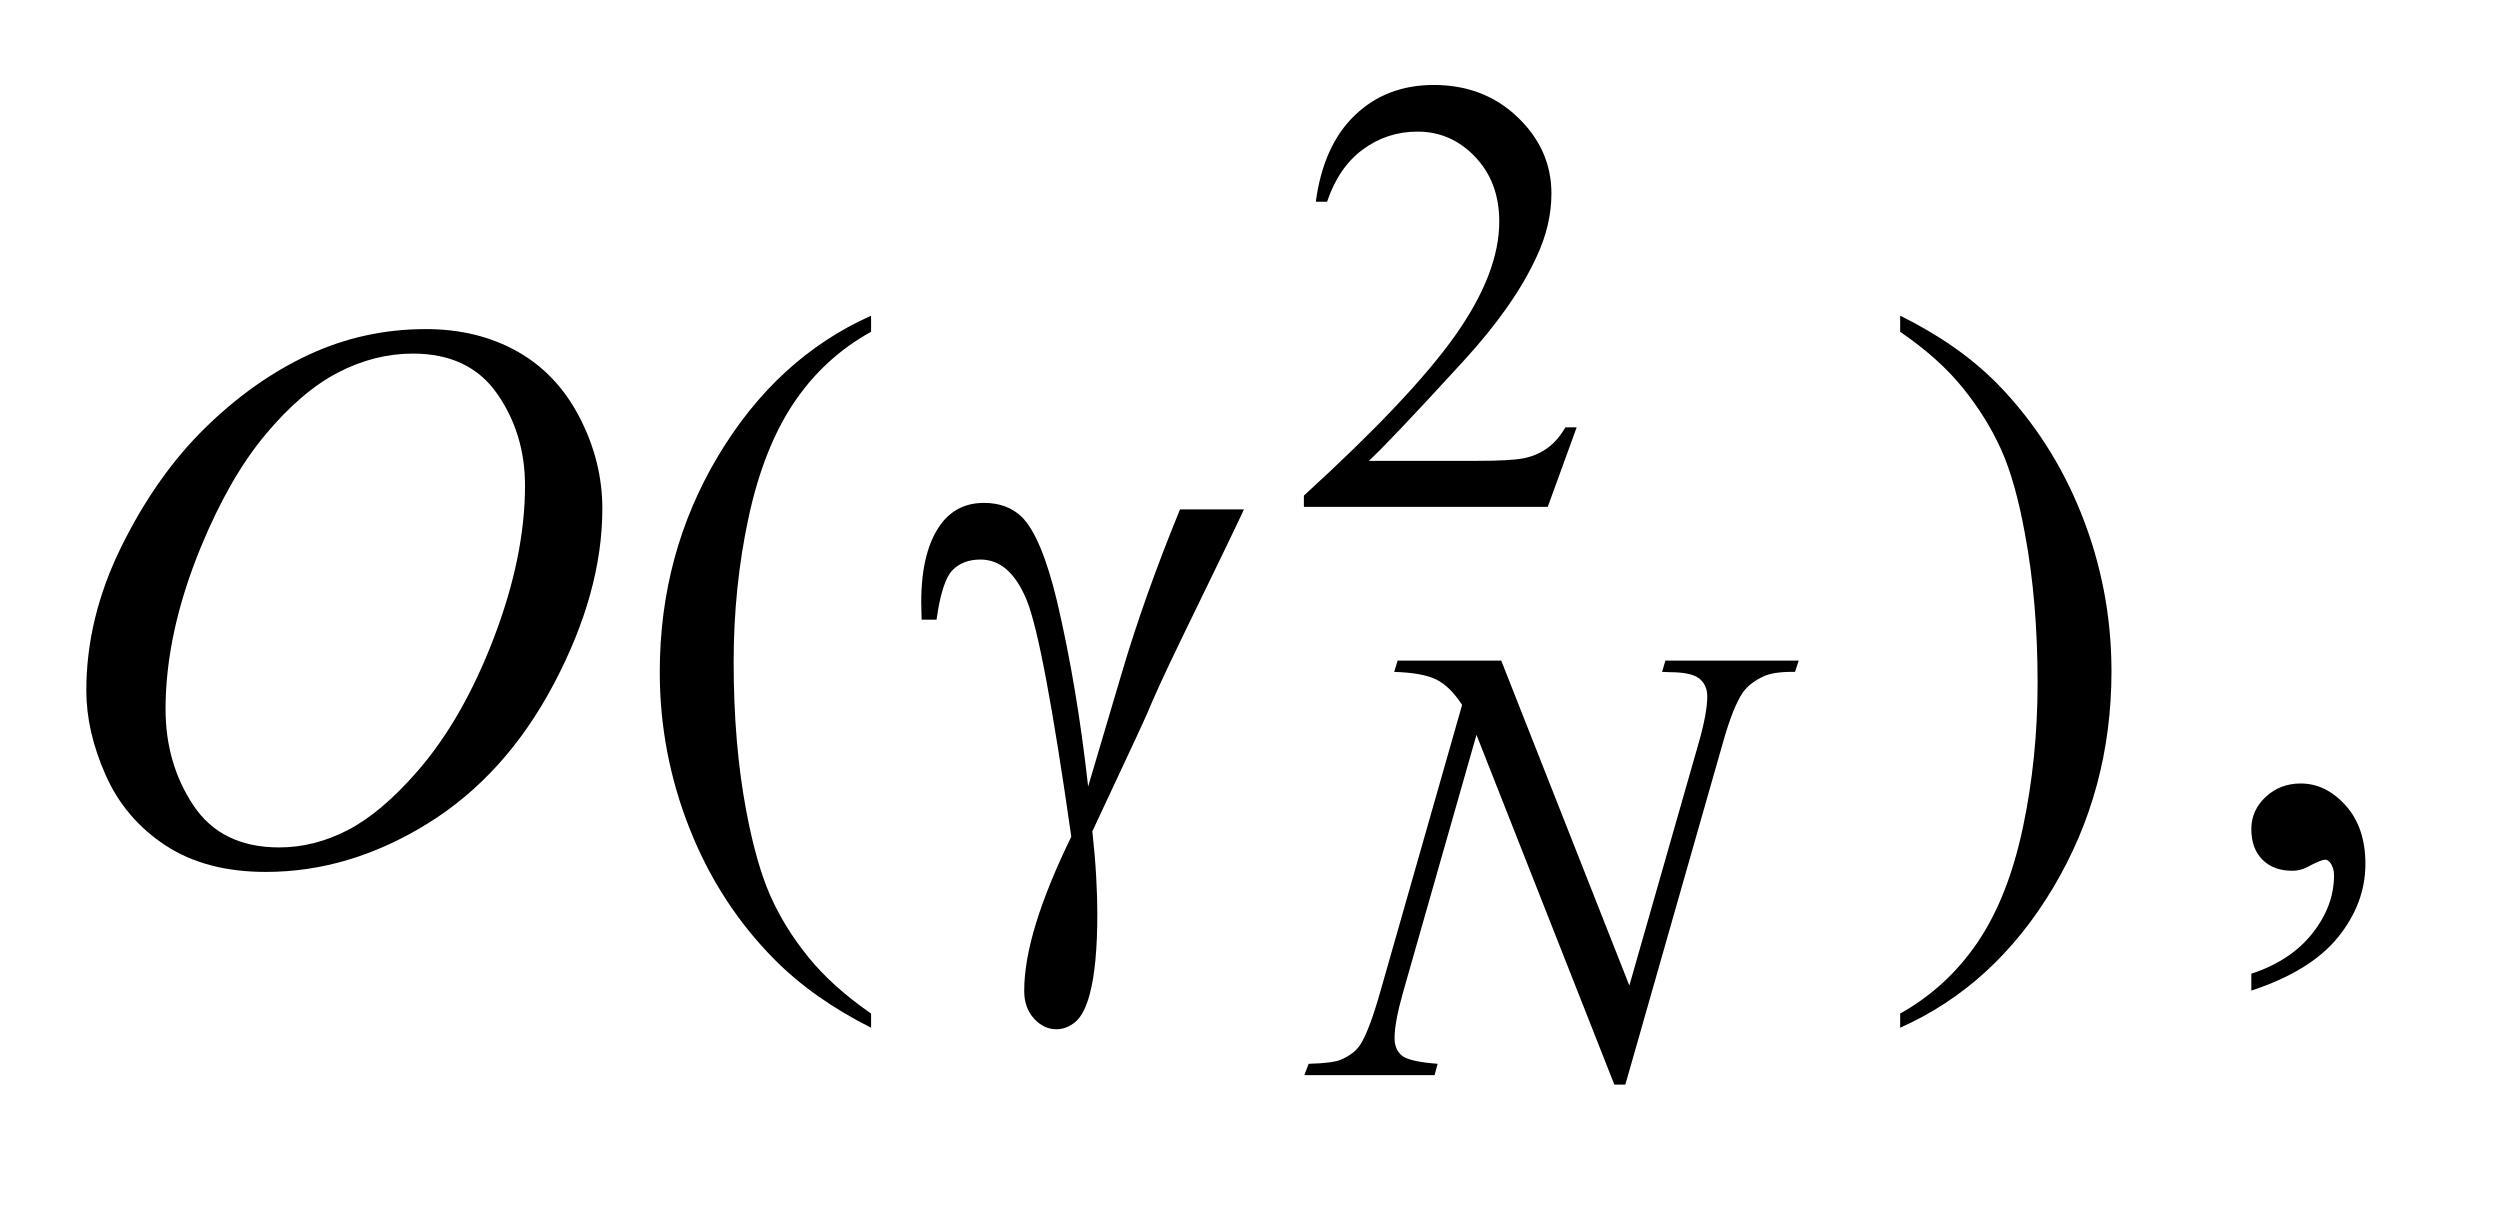
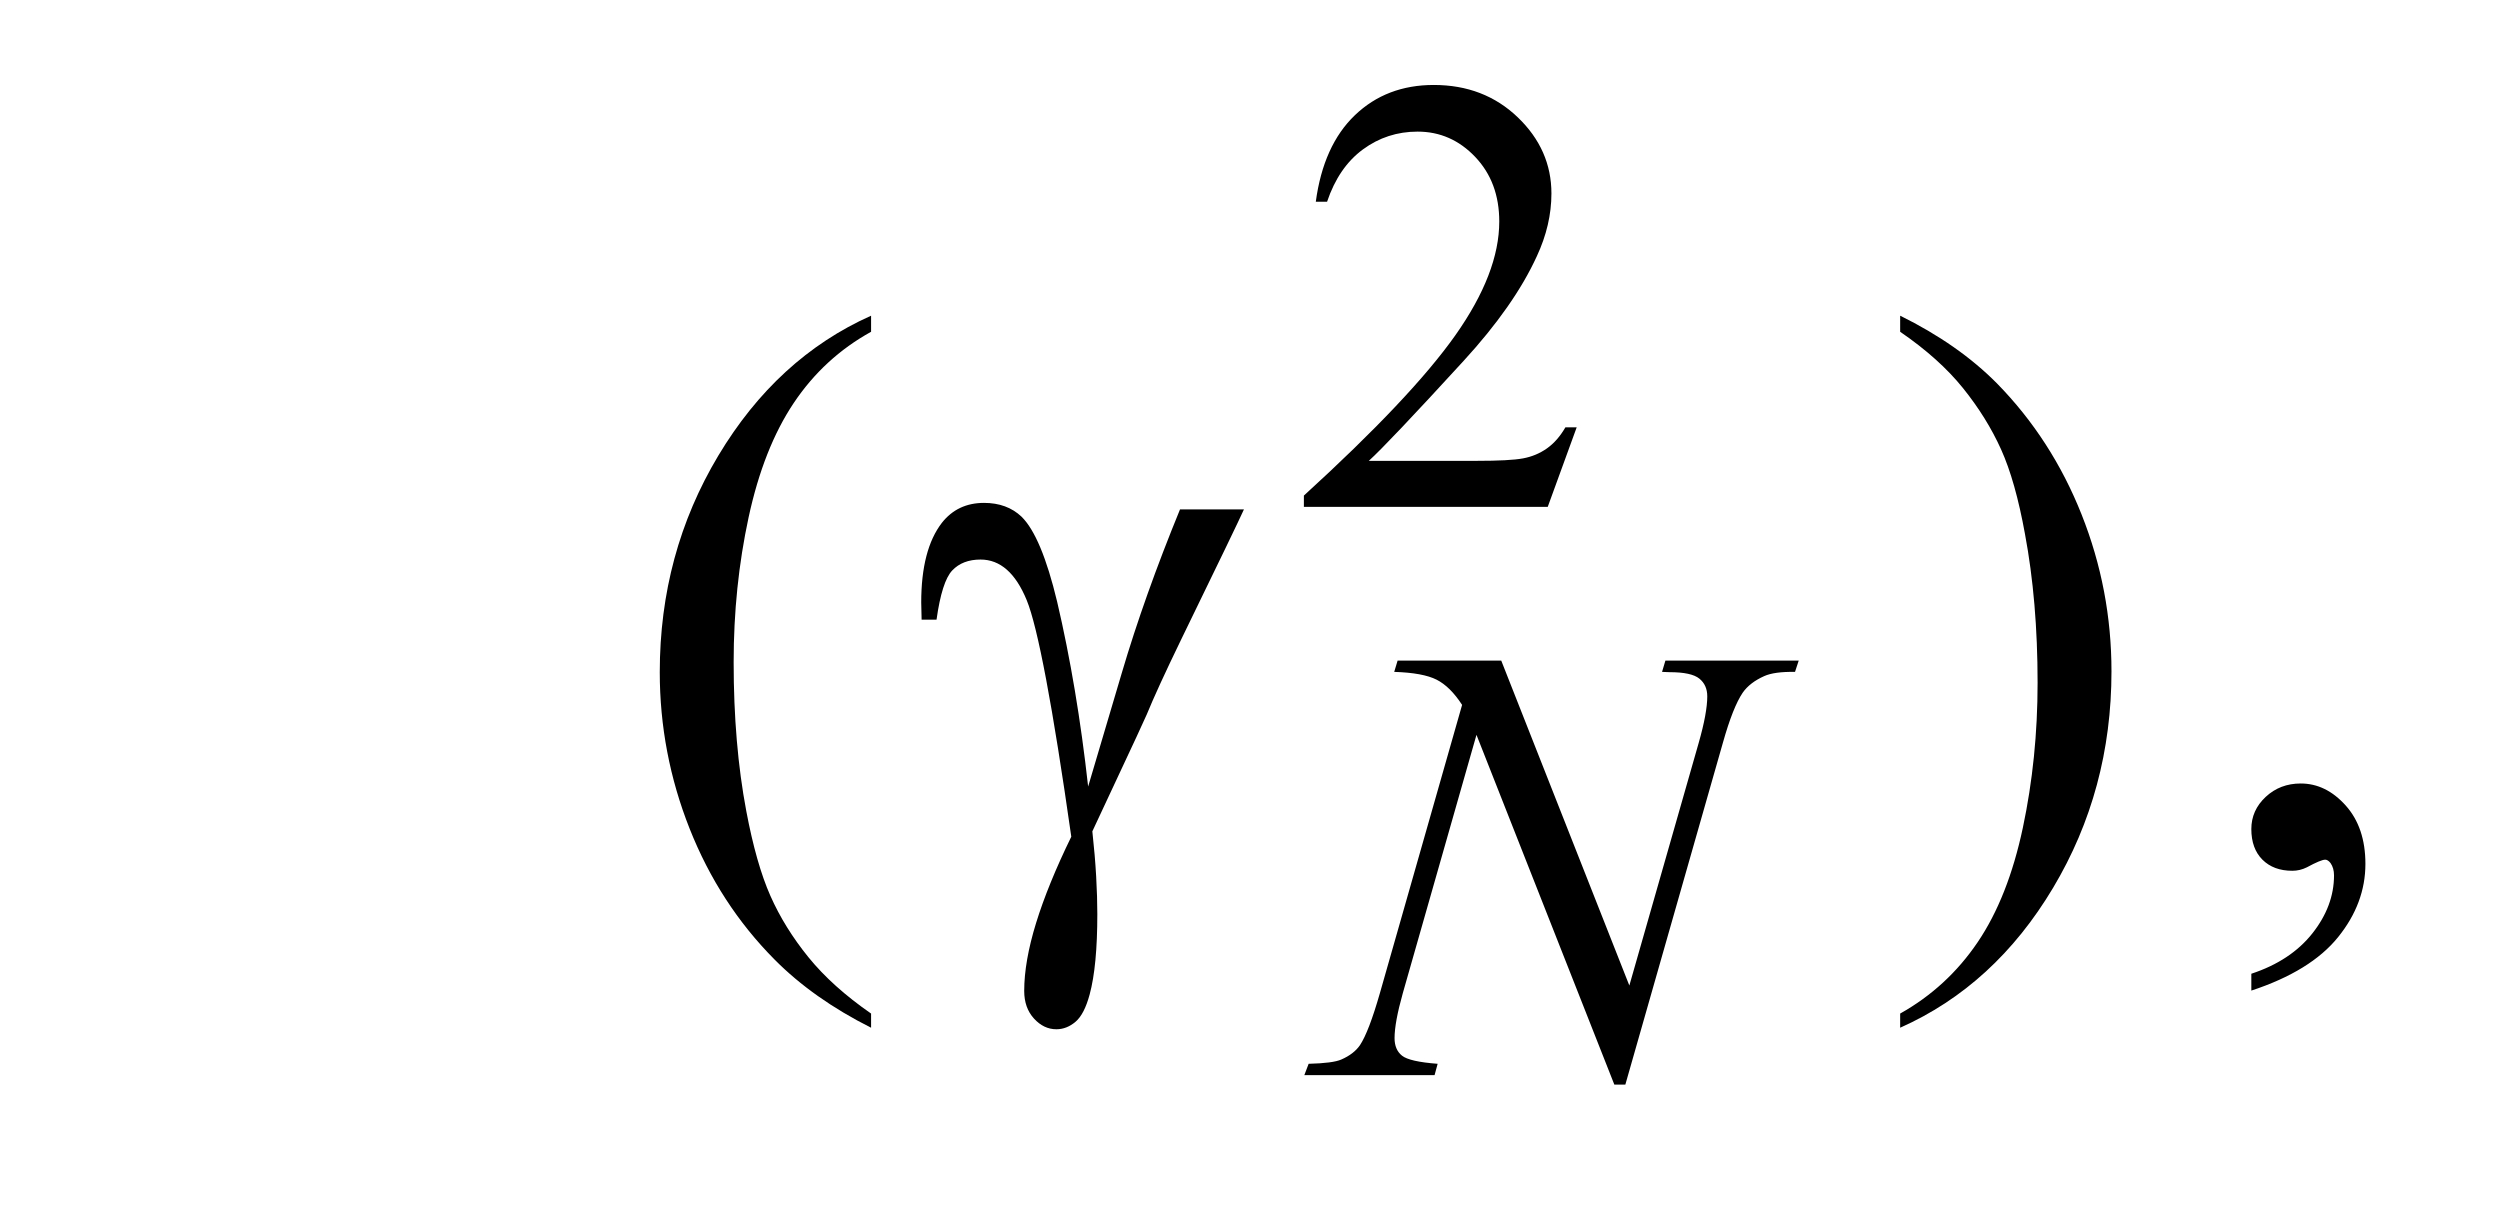
<svg xmlns="http://www.w3.org/2000/svg" stroke-dasharray="none" shape-rendering="auto" font-family="'Dialog'" text-rendering="auto" width="45" fill-opacity="1" color-interpolation="auto" color-rendering="auto" preserveAspectRatio="xMidYMid meet" font-size="12px" viewBox="0 0 45 22" fill="black" stroke="black" image-rendering="auto" stroke-miterlimit="10" stroke-linecap="square" stroke-linejoin="miter" font-style="normal" stroke-width="1" height="22" stroke-dashoffset="0" font-weight="normal" stroke-opacity="1">
  <defs id="genericDefs" />
  <g>
    <defs id="defs1">
      <clipPath clipPathUnits="userSpaceOnUse" id="clipPath1">
-         <path d="M1.133 2.116 L29.338 2.116 L29.338 15.601 L1.133 15.601 L1.133 2.116 Z" />
+         <path d="M1.133 2.116 L29.338 2.116 L1.133 15.601 L1.133 2.116 Z" />
      </clipPath>
      <clipPath clipPathUnits="userSpaceOnUse" id="clipPath2">
        <path d="M36.207 67.614 L36.207 498.433 L937.324 498.433 L937.324 67.614 Z" />
      </clipPath>
    </defs>
    <g transform="scale(1.576,1.576) translate(-1.133,-2.116) matrix(0.031,0,0,0.031,0,0)">
      <path d="M617.453 225.688 L606.781 255 L516.938 255 L516.938 250.844 Q556.578 214.688 572.75 191.773 Q588.922 168.859 588.922 149.875 Q588.922 135.391 580.055 126.07 Q571.188 116.75 558.828 116.75 Q547.594 116.75 538.672 123.32 Q529.75 129.891 525.484 142.578 L521.328 142.578 Q524.125 121.812 535.75 110.688 Q547.375 99.562 564.781 99.562 Q583.312 99.562 595.727 111.469 Q608.141 123.375 608.141 139.547 Q608.141 151.125 602.75 162.688 Q594.438 180.875 575.797 201.203 Q547.828 231.75 540.859 238.047 L580.625 238.047 Q592.75 238.047 597.633 237.148 Q602.516 236.25 606.445 233.492 Q610.375 230.734 613.297 225.688 L617.453 225.688 Z" stroke="none" clip-path="url(#clipPath2)" />
    </g>
    <g transform="matrix(0.049,0,0,0.049,-1.786,-3.335)">
      <path d="M356.438 440.391 L356.438 445.594 Q335.203 434.906 321 420.562 Q300.75 400.172 289.781 372.469 Q278.812 344.766 278.812 314.953 Q278.812 271.359 300.328 235.43 Q321.844 199.5 356.438 184.031 L356.438 189.938 Q339.141 199.5 328.031 216.094 Q316.922 232.688 311.438 258.141 Q305.953 283.594 305.953 311.297 Q305.953 341.391 310.594 366 Q314.25 385.406 319.453 397.148 Q324.656 408.891 333.445 419.719 Q342.234 430.547 356.438 440.391 ZM734.469 189.938 L734.469 184.031 Q755.844 194.578 770.047 208.922 Q790.156 229.453 801.125 257.086 Q812.094 284.719 812.094 314.672 Q812.094 358.266 790.648 394.195 Q769.203 430.125 734.469 445.594 L734.469 440.391 Q751.766 430.688 762.945 414.164 Q774.125 397.641 779.539 372.117 Q784.953 346.594 784.953 318.891 Q784.953 288.938 780.312 264.188 Q776.797 244.781 771.523 233.109 Q766.25 221.438 757.531 210.609 Q748.812 199.781 734.469 189.938 ZM863.469 431.953 L863.469 425.766 Q877.953 420.984 885.898 410.93 Q893.844 400.875 893.844 389.625 Q893.844 386.953 892.578 385.125 Q891.594 383.859 890.609 383.859 Q889.062 383.859 883.859 386.672 Q881.328 387.938 878.516 387.938 Q871.625 387.938 867.547 383.859 Q863.469 379.781 863.469 372.609 Q863.469 365.719 868.742 360.797 Q874.016 355.875 881.609 355.875 Q890.891 355.875 898.133 363.961 Q905.375 372.047 905.375 385.406 Q905.375 399.891 895.32 412.336 Q885.266 424.781 863.469 431.953 Z" stroke="none" clip-path="url(#clipPath2)" />
    </g>
    <g transform="matrix(0.049,0,0,0.049,-1.786,-3.335)">
      <path d="M587.922 310.719 L634.984 430.094 L660.469 340.922 Q663.609 329.922 663.609 323.859 Q663.609 319.703 660.695 317.344 Q657.781 314.984 649.797 314.984 Q648.453 314.984 647 314.875 L648.234 310.719 L697.203 310.719 L695.844 314.875 Q688.219 314.75 684.5 316.438 Q679.234 318.797 676.641 322.5 Q673.047 327.781 669.344 340.922 L633.516 466.484 L629.469 466.484 L578.828 338 L551.766 432.906 Q548.734 443.688 548.734 449.406 Q548.734 453.672 551.484 455.867 Q554.234 458.062 564.562 458.844 L563.438 463 L515.594 463 L517.172 458.844 Q526.156 458.625 529.188 457.266 Q533.797 455.25 536.031 452 Q539.297 447.047 543.344 432.906 L573.547 327 Q569.172 320.266 564.172 317.734 Q559.172 315.203 548.609 314.875 L549.859 310.719 L587.922 310.719 Z" stroke="none" clip-path="url(#clipPath2)" />
    </g>
    <g transform="matrix(0.049,0,0,0.049,-1.786,-3.335)">
-       <path d="M192.891 188.953 Q211.875 188.953 226.5 197.18 Q241.125 205.406 249.422 221.508 Q257.719 237.609 257.719 254.906 Q257.719 285.562 239.93 319.242 Q222.141 352.922 193.453 370.641 Q164.766 388.359 134.109 388.359 Q112.031 388.359 97.195 378.586 Q82.359 368.812 75.258 352.781 Q68.156 336.75 68.156 321.703 Q68.156 294.984 81.023 268.898 Q93.891 242.812 111.75 225.305 Q129.609 207.797 149.859 198.375 Q170.109 188.953 192.891 188.953 ZM188.109 197.953 Q174.047 197.953 160.617 204.914 Q147.188 211.875 133.969 227.695 Q120.75 243.516 110.203 269.109 Q97.266 300.609 97.266 328.594 Q97.266 348.562 107.531 363.961 Q117.797 379.359 139.031 379.359 Q151.828 379.359 164.133 373.031 Q176.438 366.703 189.797 351.375 Q206.531 332.109 217.922 302.227 Q229.312 272.344 229.312 246.469 Q229.312 227.344 219.047 212.648 Q208.781 197.953 188.109 197.953 Z" stroke="none" clip-path="url(#clipPath2)" />
-     </g>
+       </g>
    <g transform="matrix(0.049,0,0,0.049,-1.786,-3.335)">
      <path d="M469.922 255.188 L493.406 255.188 Q491.156 260.25 470.203 303.281 Q461.484 321.281 457.688 330.562 Q456 334.359 453.891 338.859 L437.719 373.453 Q438.703 382.453 439.125 390.047 Q439.547 397.641 439.547 403.828 Q439.547 422.953 436.734 433.359 Q434.766 440.672 431.531 443.414 Q428.297 446.156 424.5 446.156 Q419.859 446.156 416.273 442.219 Q412.688 438.281 412.688 432.094 Q412.688 421.266 417.047 407.133 Q421.406 393 429.984 375.422 Q419.719 303.422 413.602 288.516 Q407.484 273.609 396.656 273.609 Q390.047 273.609 386.25 277.617 Q382.453 281.625 380.484 295.688 L375 295.688 Q374.859 291.469 374.859 289.359 Q374.859 269.953 382.453 260.109 Q388.219 252.797 397.922 252.797 Q406.359 252.797 411.703 257.859 Q419.016 265.031 424.781 289.078 Q432.094 320.297 436.172 357 L448.547 315.234 Q456.844 287.109 469.922 255.188 Z" stroke="none" clip-path="url(#clipPath2)" />
    </g>
  </g>
</svg>